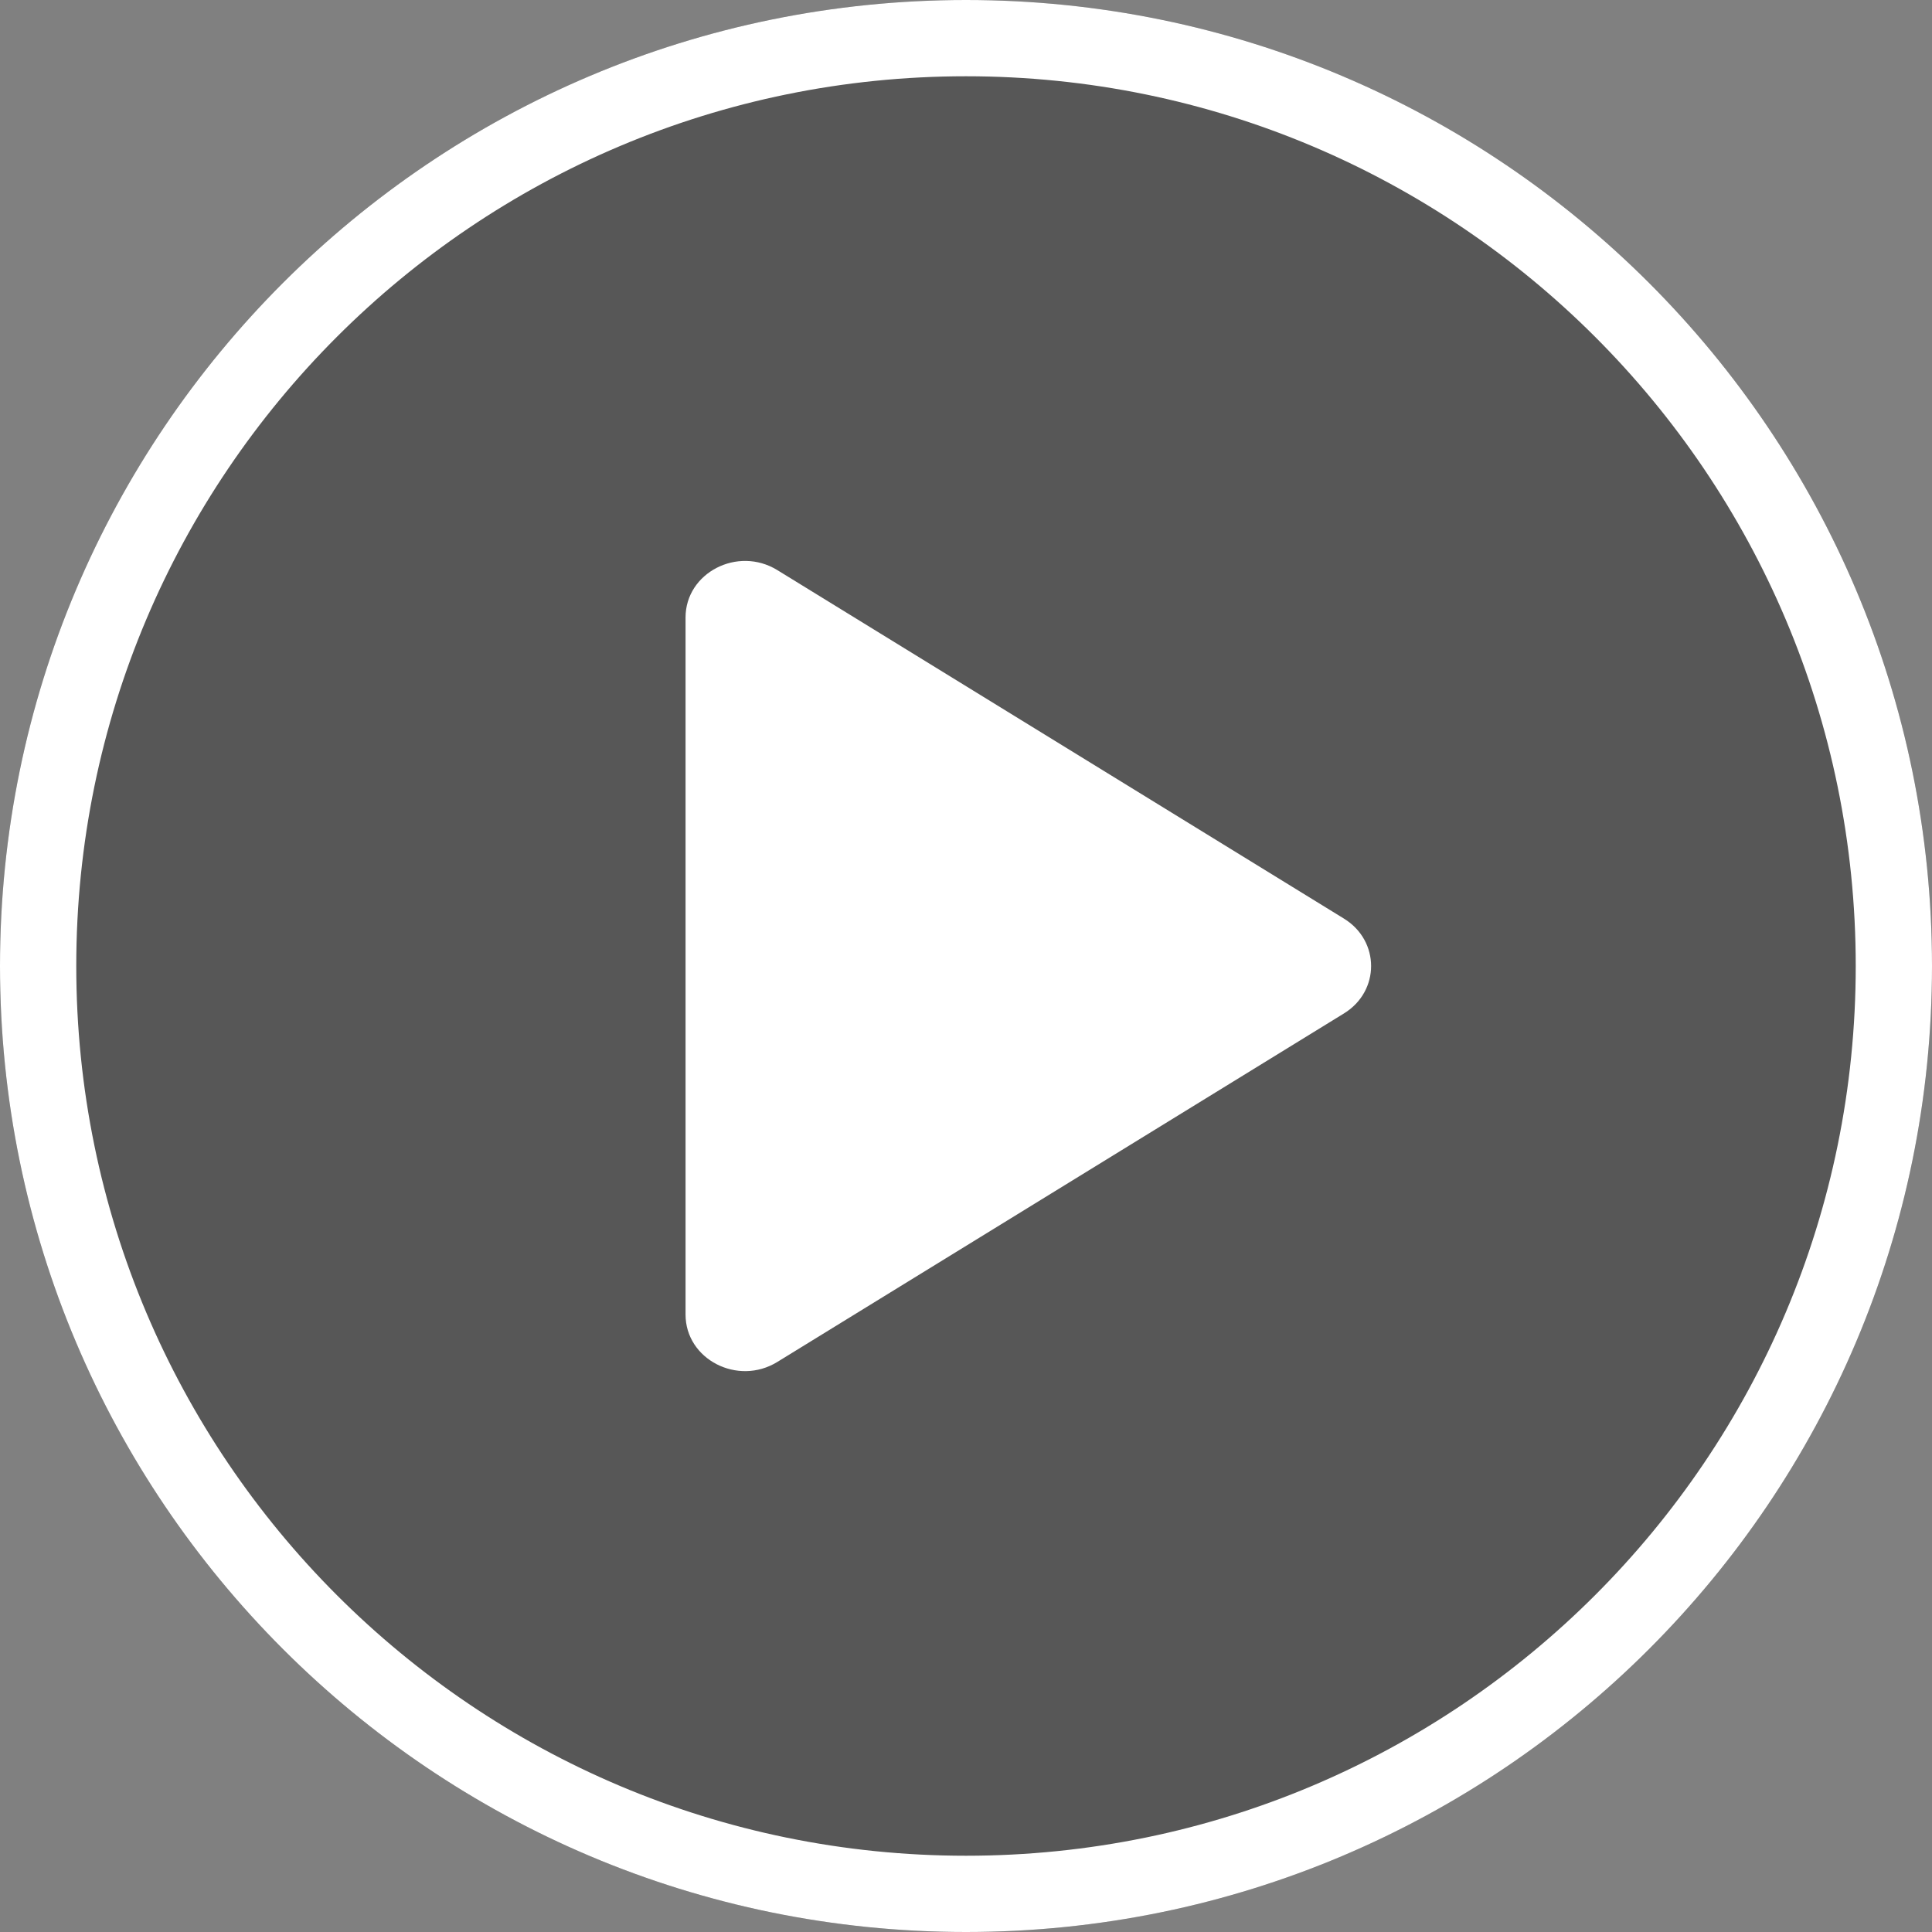
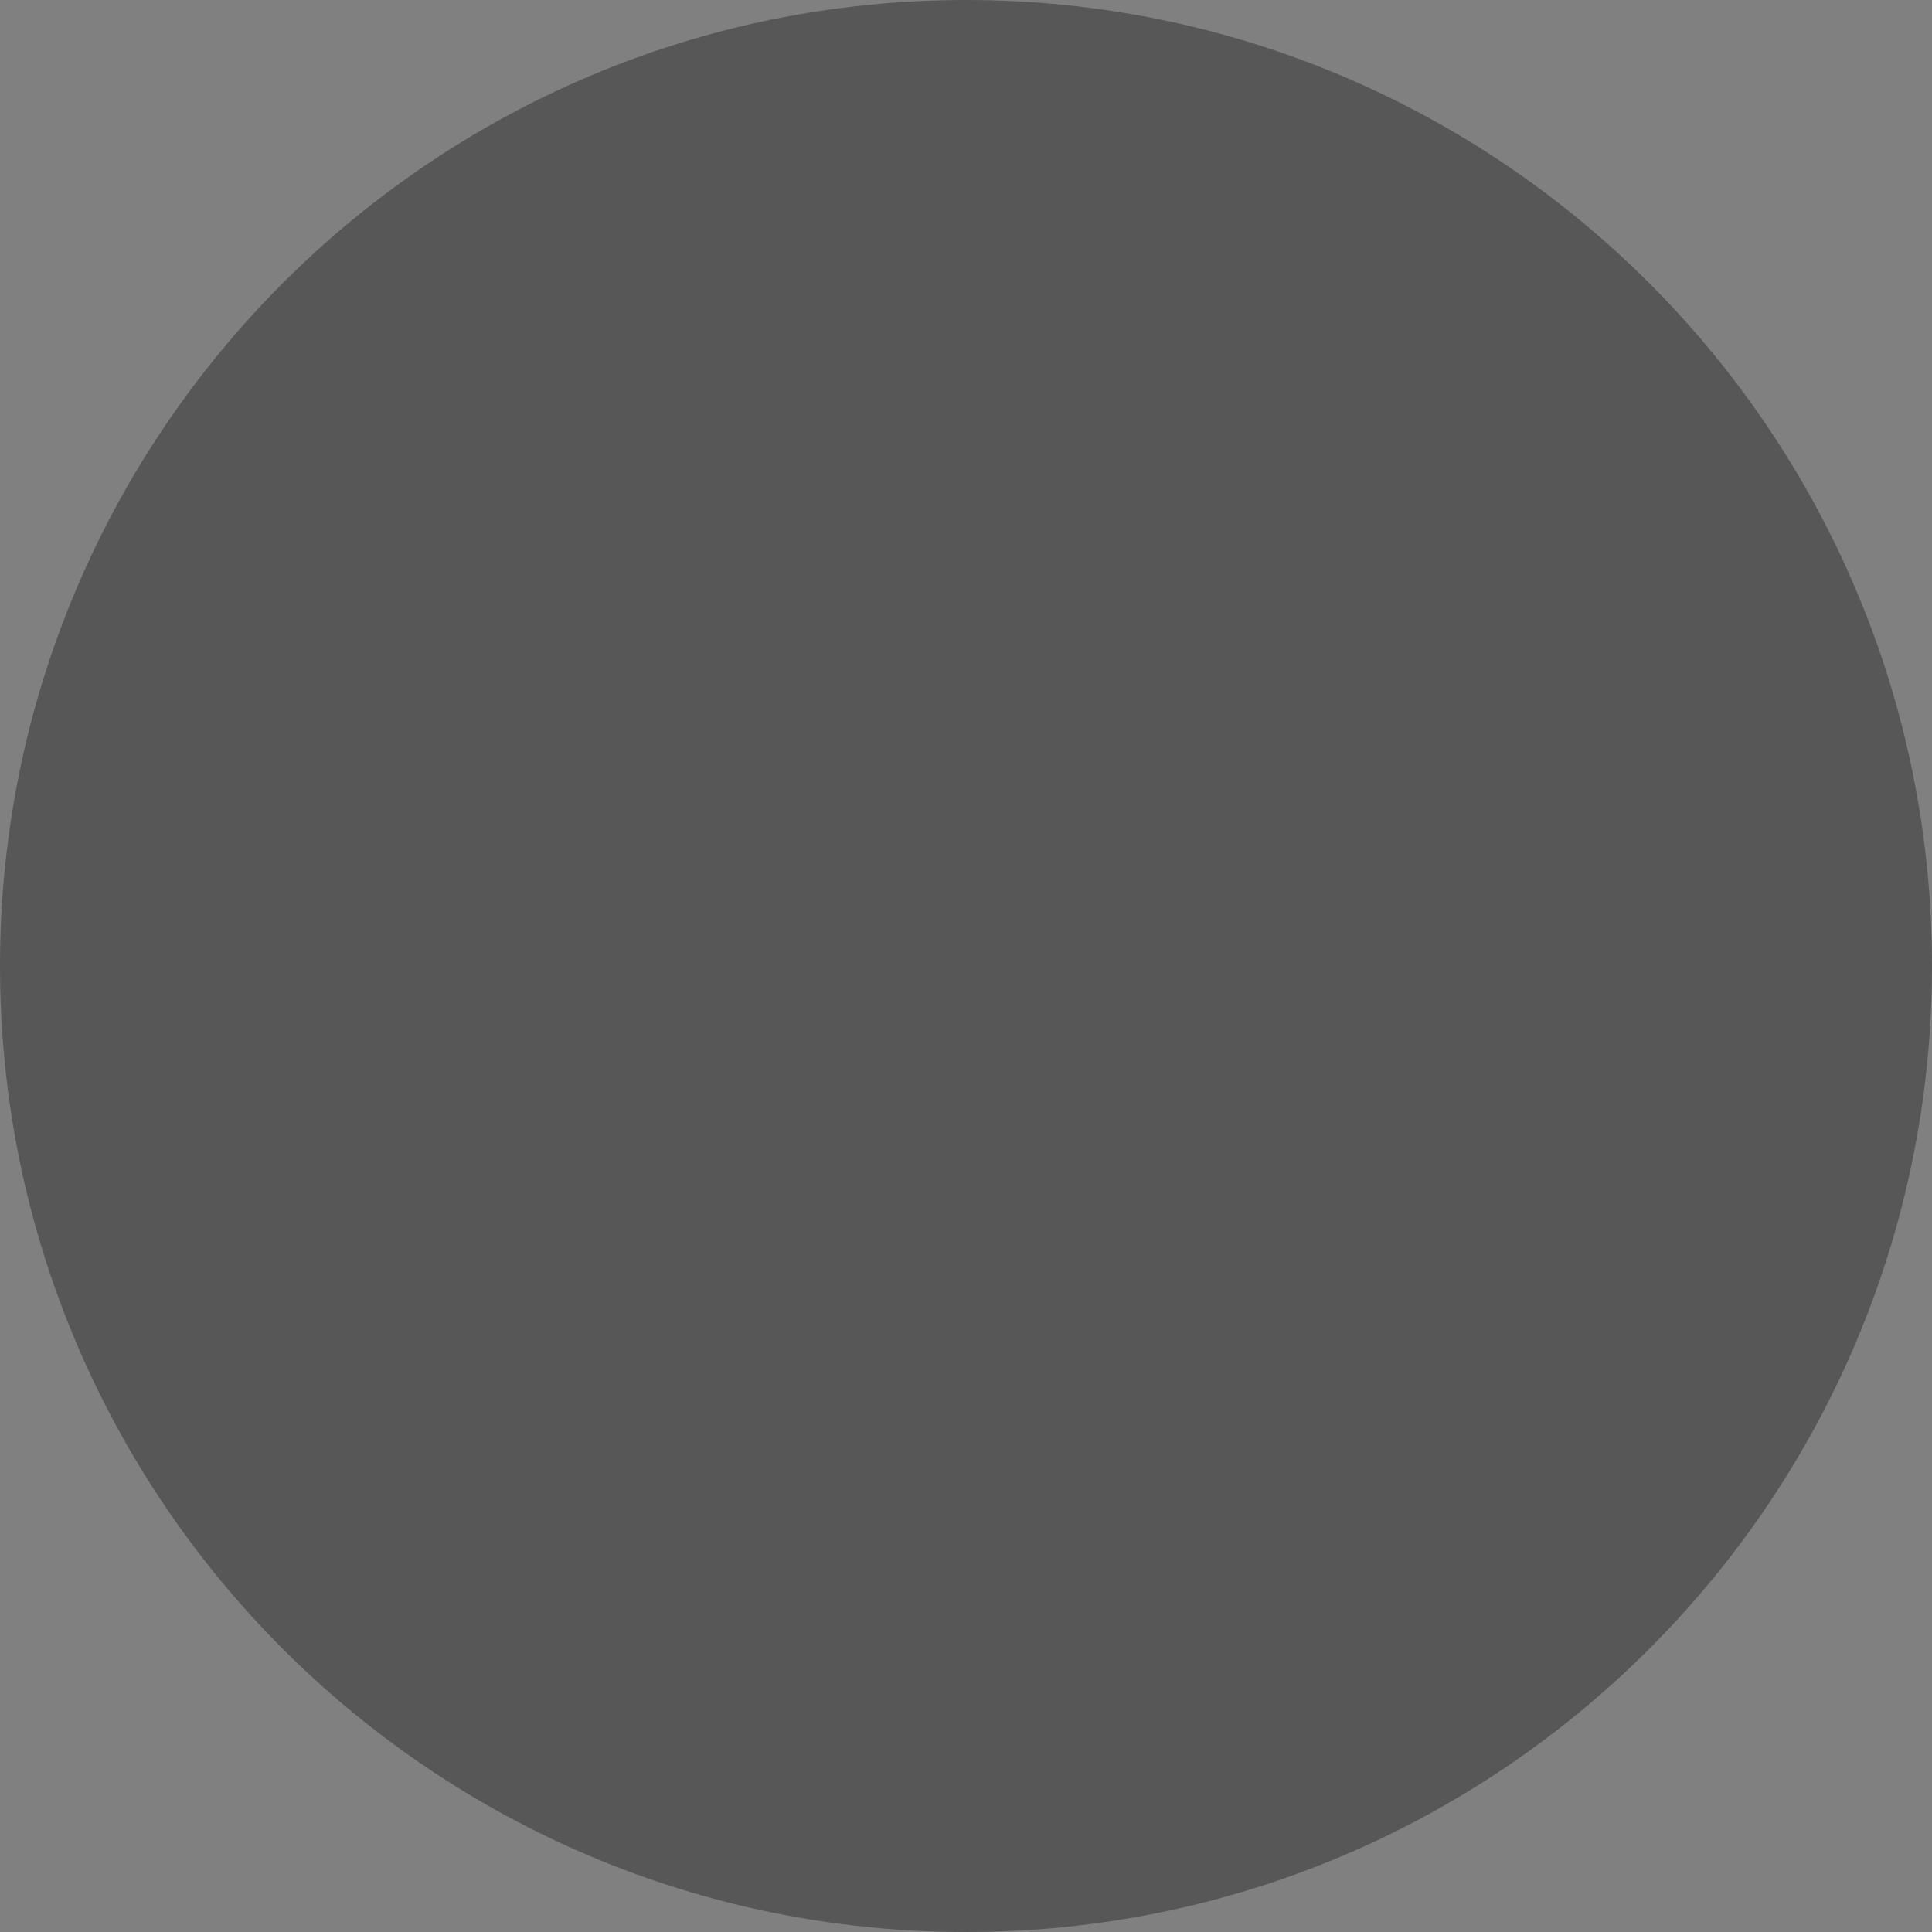
<svg xmlns="http://www.w3.org/2000/svg" width="80" height="80" viewBox="0 0 80 80" fill="none">
  <rect x="0" y="0" width="80" height="80" fill="#808080" stroke="none" />
  <path d="M80 40C80 62.091 62.091 80 40 80C17.909 80 0 62.091 0 40C0 17.909 17.909 0 40 0C62.091 0 80 17.909 80 40Z" fill="black" fill-opacity="0.32" />
-   <path fill-rule="evenodd" clip-rule="evenodd" d="M40 76.842C60.347 76.842 76.842 60.347 76.842 40C76.842 19.653 60.347 3.158 40 3.158C19.653 3.158 3.158 19.653 3.158 40C3.158 60.347 19.653 76.842 40 76.842ZM40 80C62.091 80 80 62.091 80 40C80 17.909 62.091 0 40 0C17.909 0 0 17.909 0 40C0 62.091 17.909 80 40 80Z" fill="white" />
-   <path d="M55.651 38.038C57.149 38.96 57.149 41.043 55.651 41.964L32.186 56.396C30.548 57.403 28.387 56.287 28.387 54.433L28.387 25.569C28.387 23.716 30.548 22.599 32.186 23.606L55.651 38.038Z" fill="white" />
</svg>